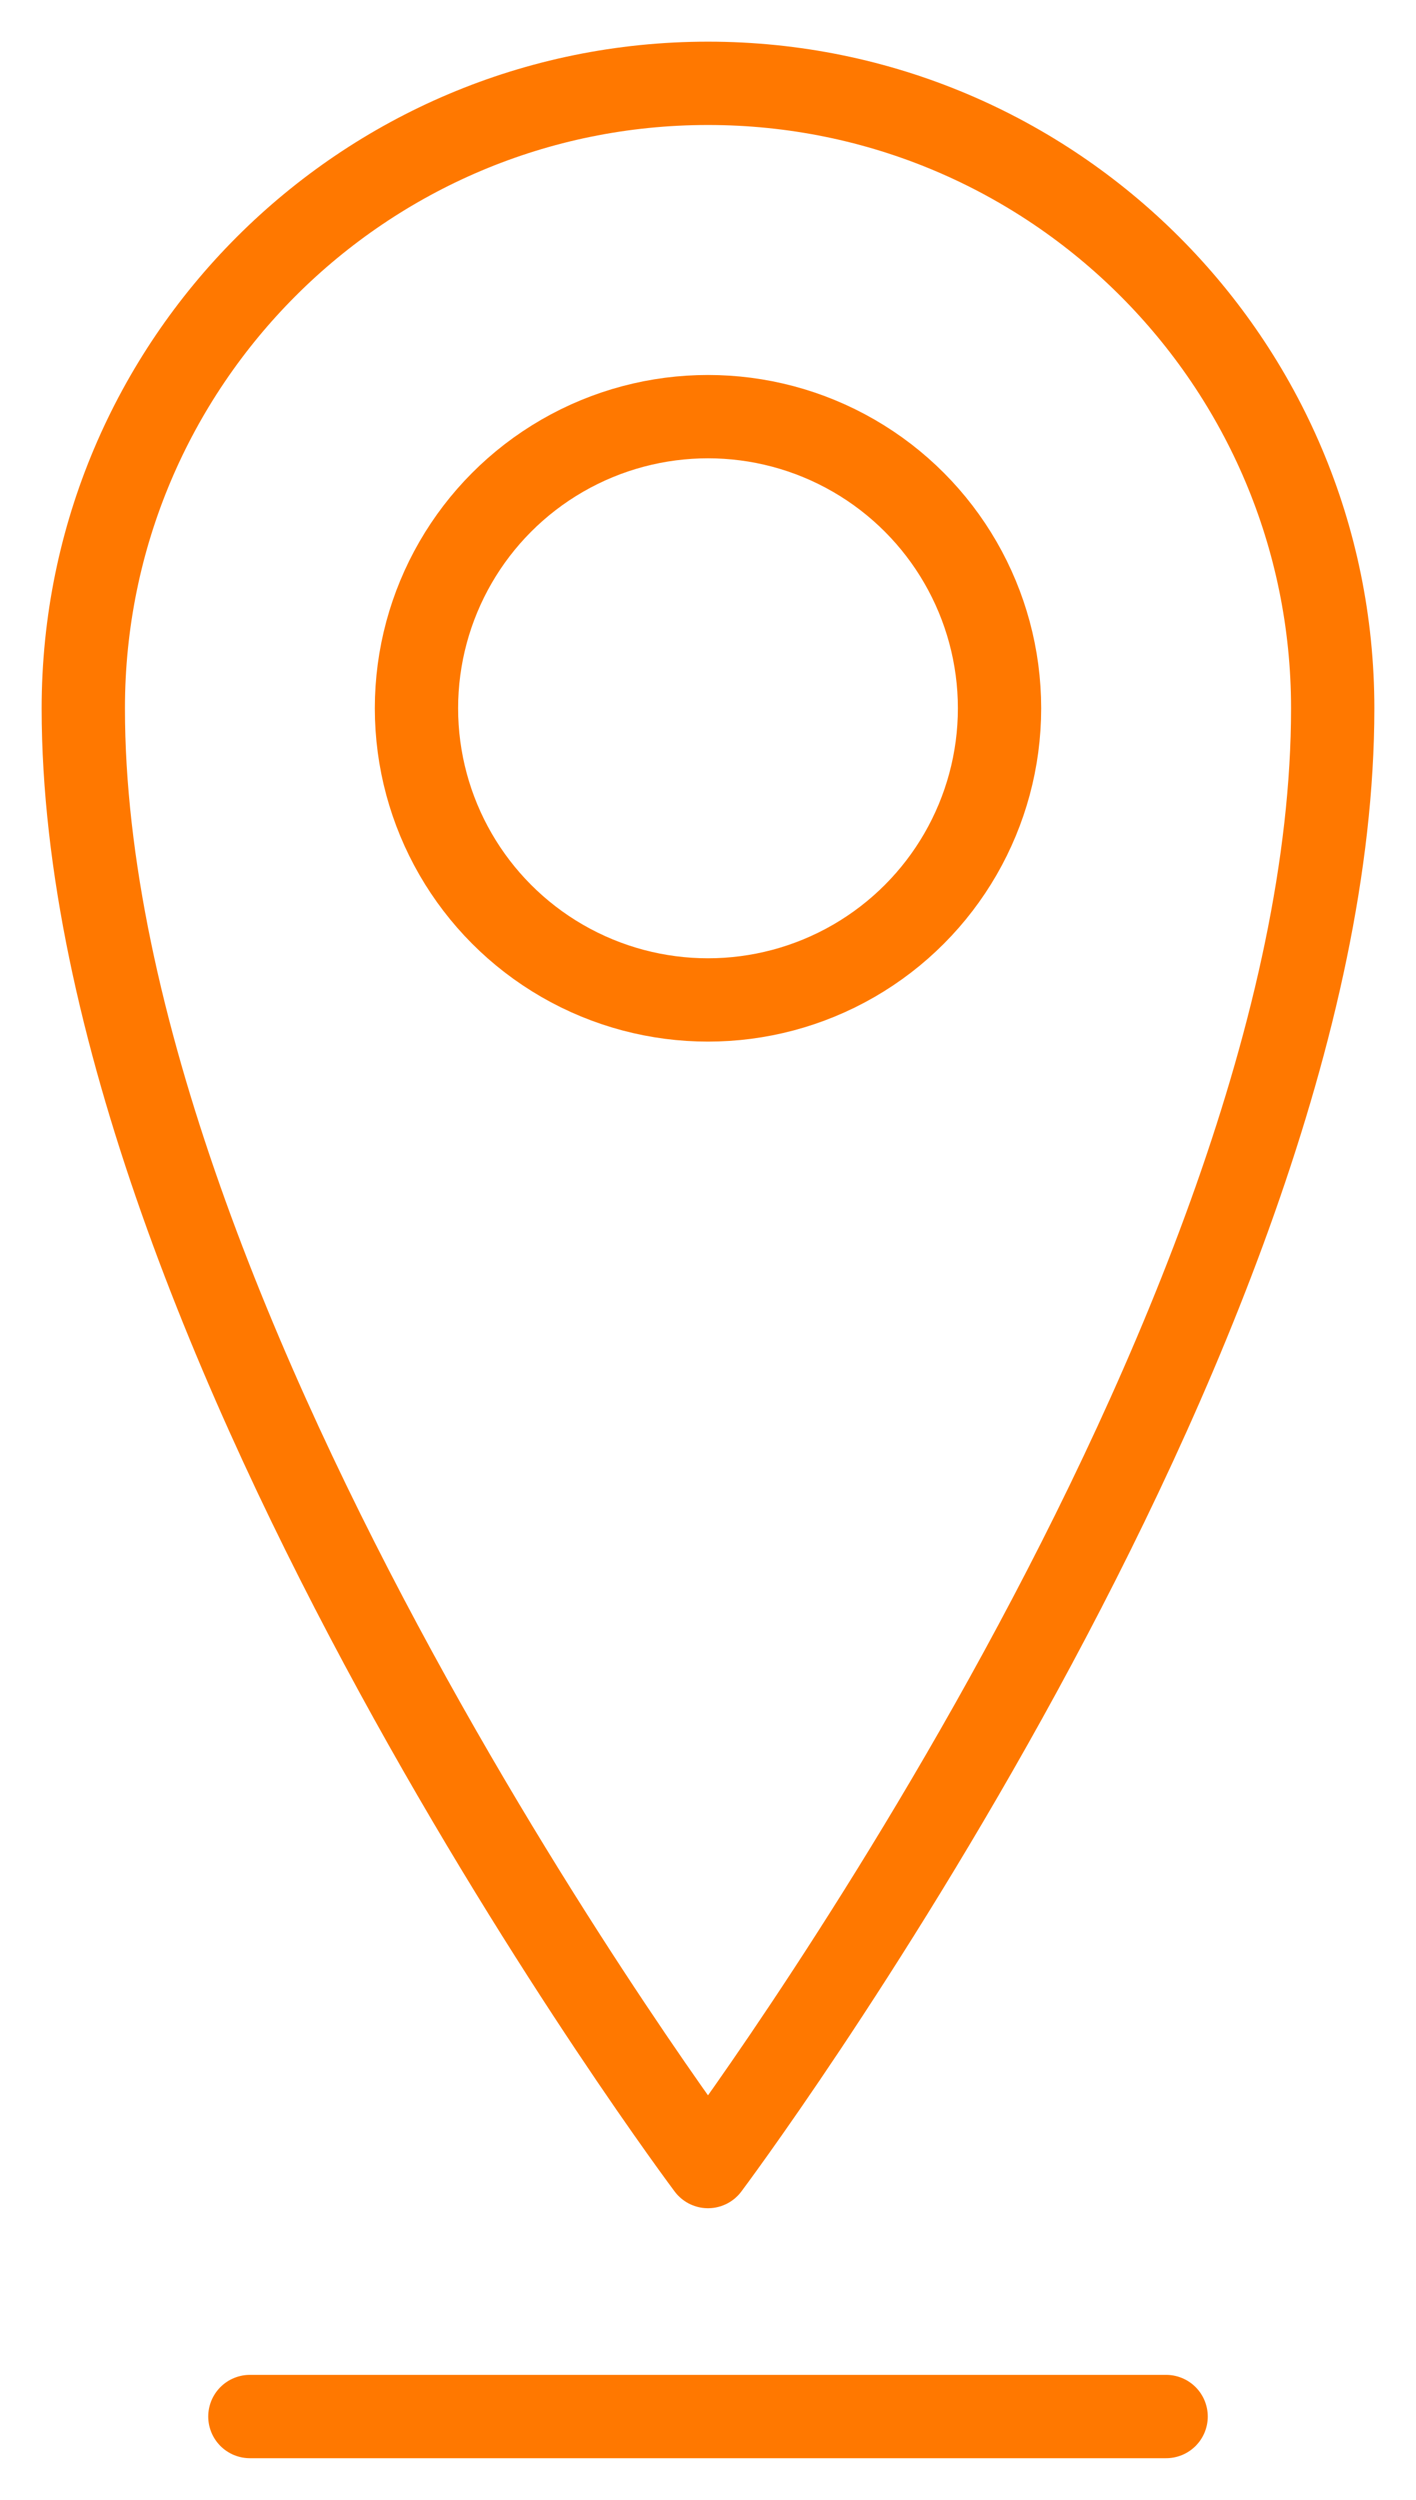
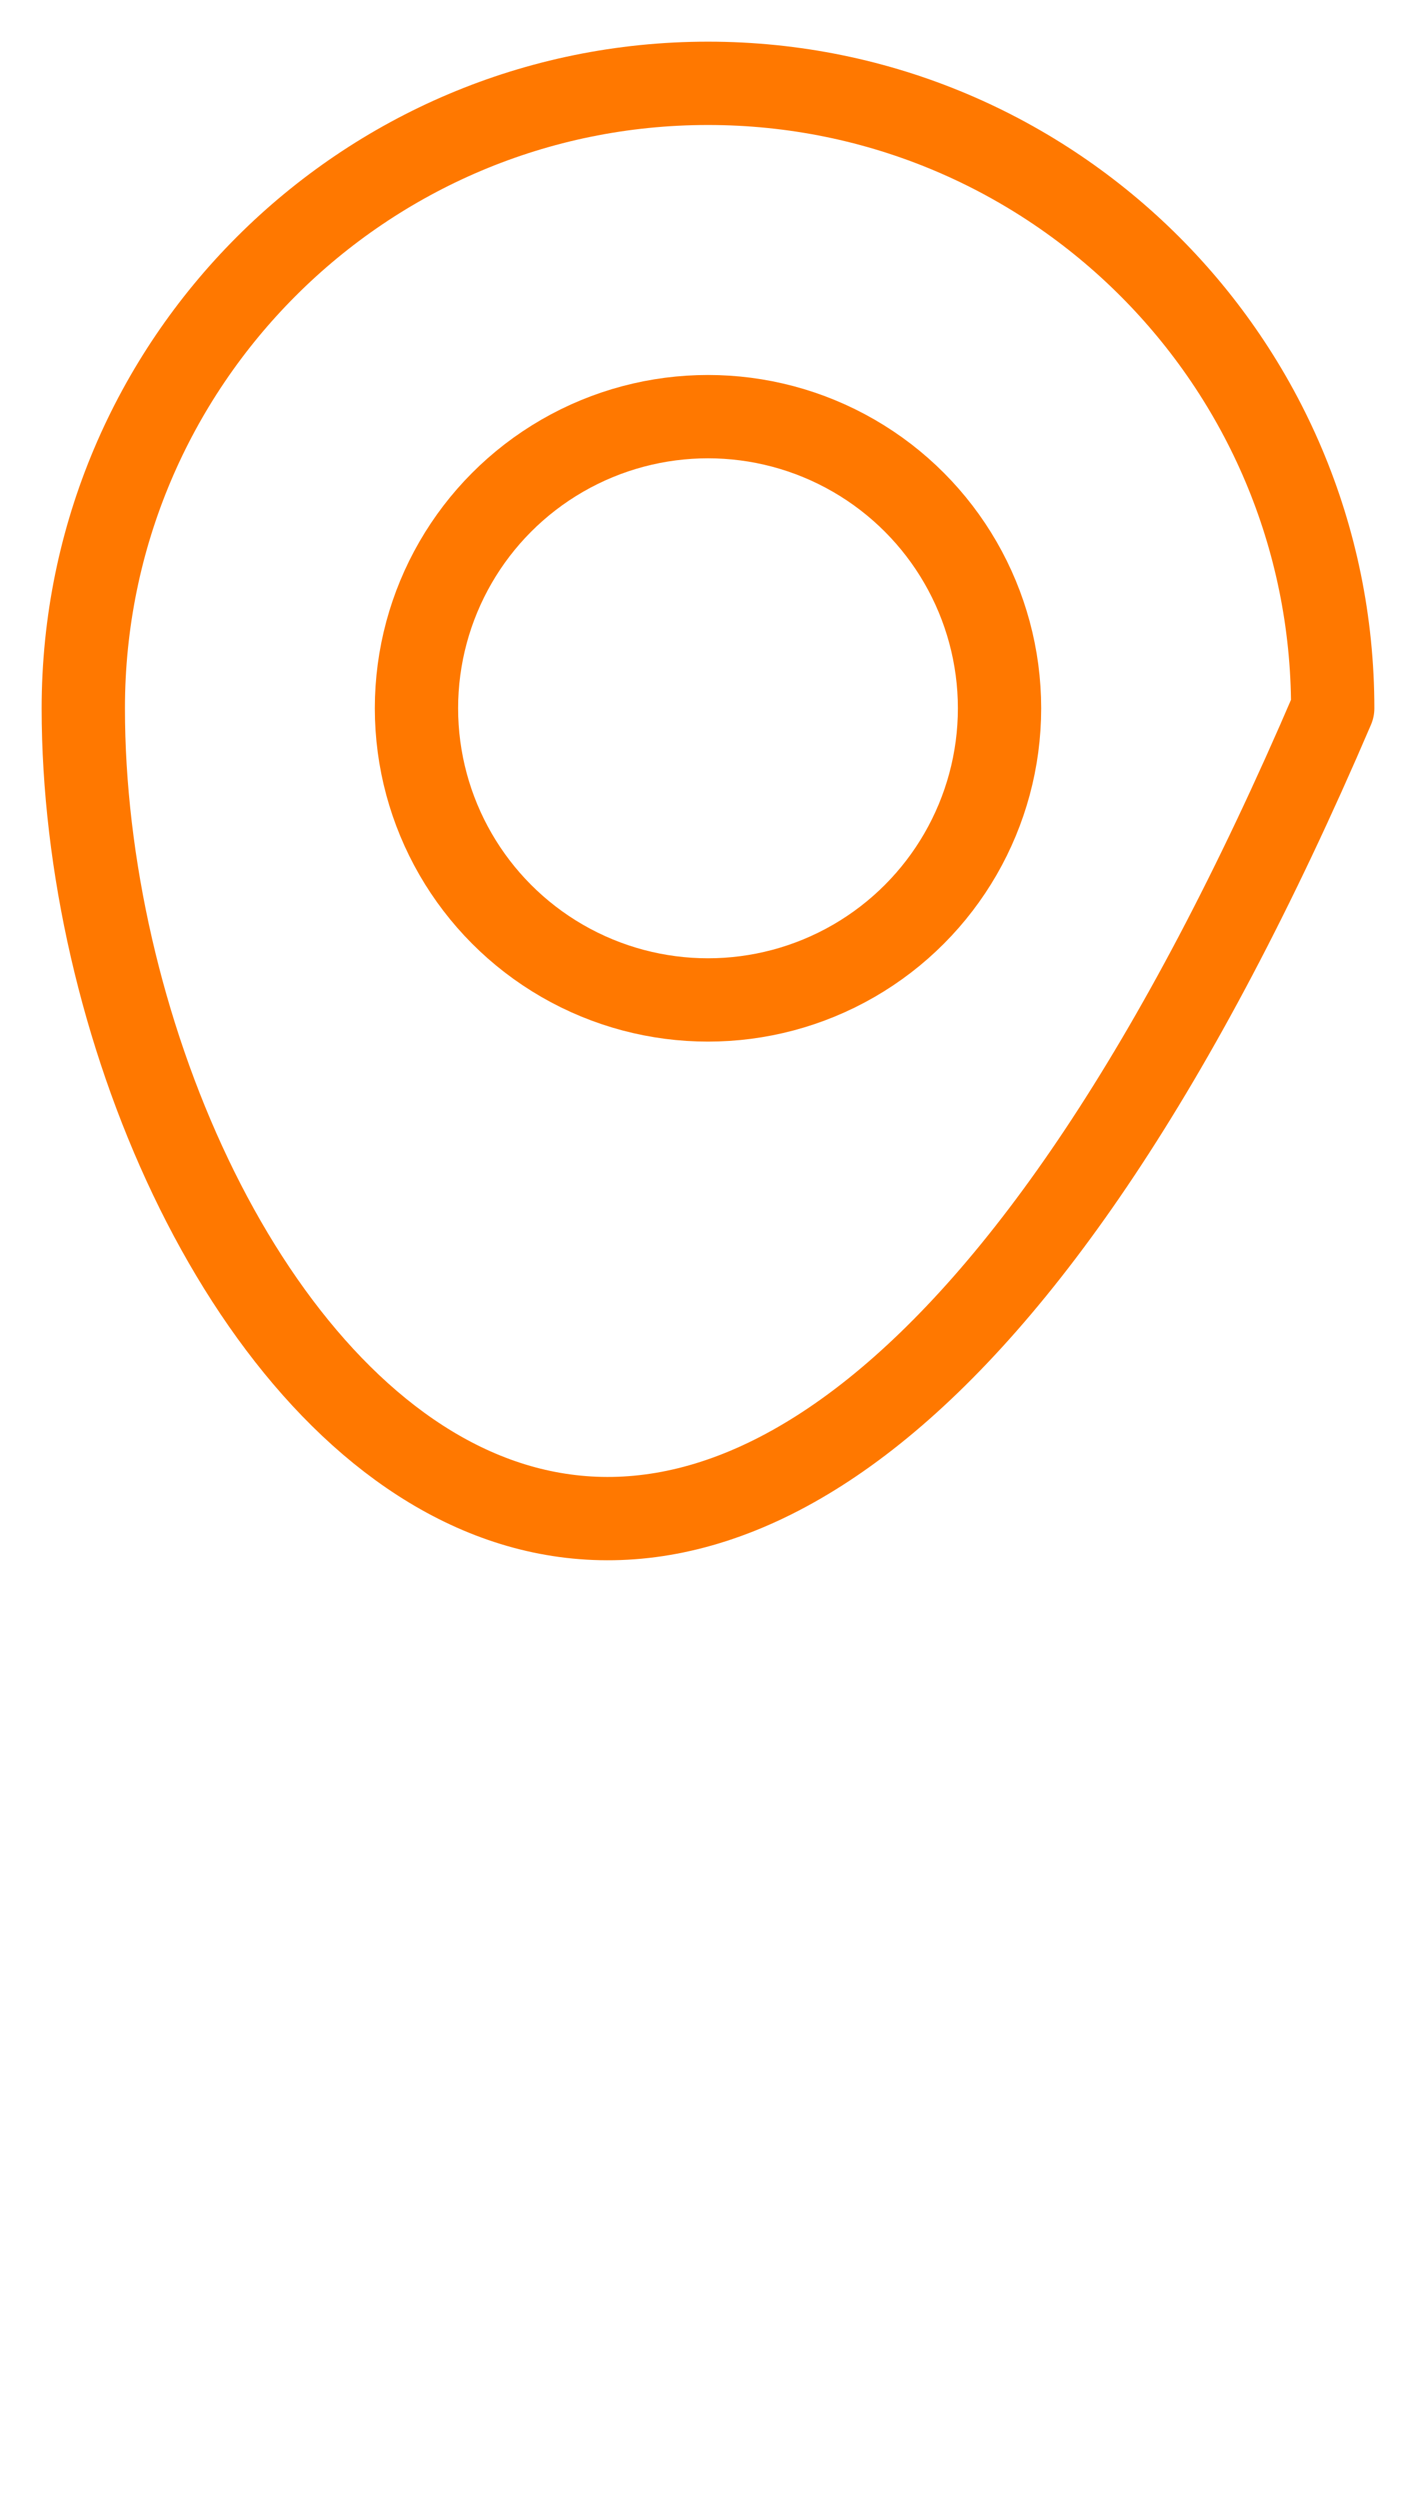
<svg xmlns="http://www.w3.org/2000/svg" width="17" height="30" viewBox="0 0 17 30" fill="none">
-   <path d="M3 29H14" stroke="#FF7800" stroke-linecap="round" />
-   <path d="M16 8.5C16 16 8.5 26 8.5 26C8.5 26 1 16 1 8.5C1 4.358 4.358 1 8.5 1C12.642 1 16 4.358 16 8.5Z" stroke="#FF7800" stroke-linejoin="round" />
+   <path d="M16 8.5C8.5 26 1 16 1 8.5C1 4.358 4.358 1 8.5 1C12.642 1 16 4.358 16 8.5Z" stroke="#FF7800" stroke-linejoin="round" />
  <circle cx="8.5" cy="8.5" r="3.5" stroke="#FF7800" />
</svg>